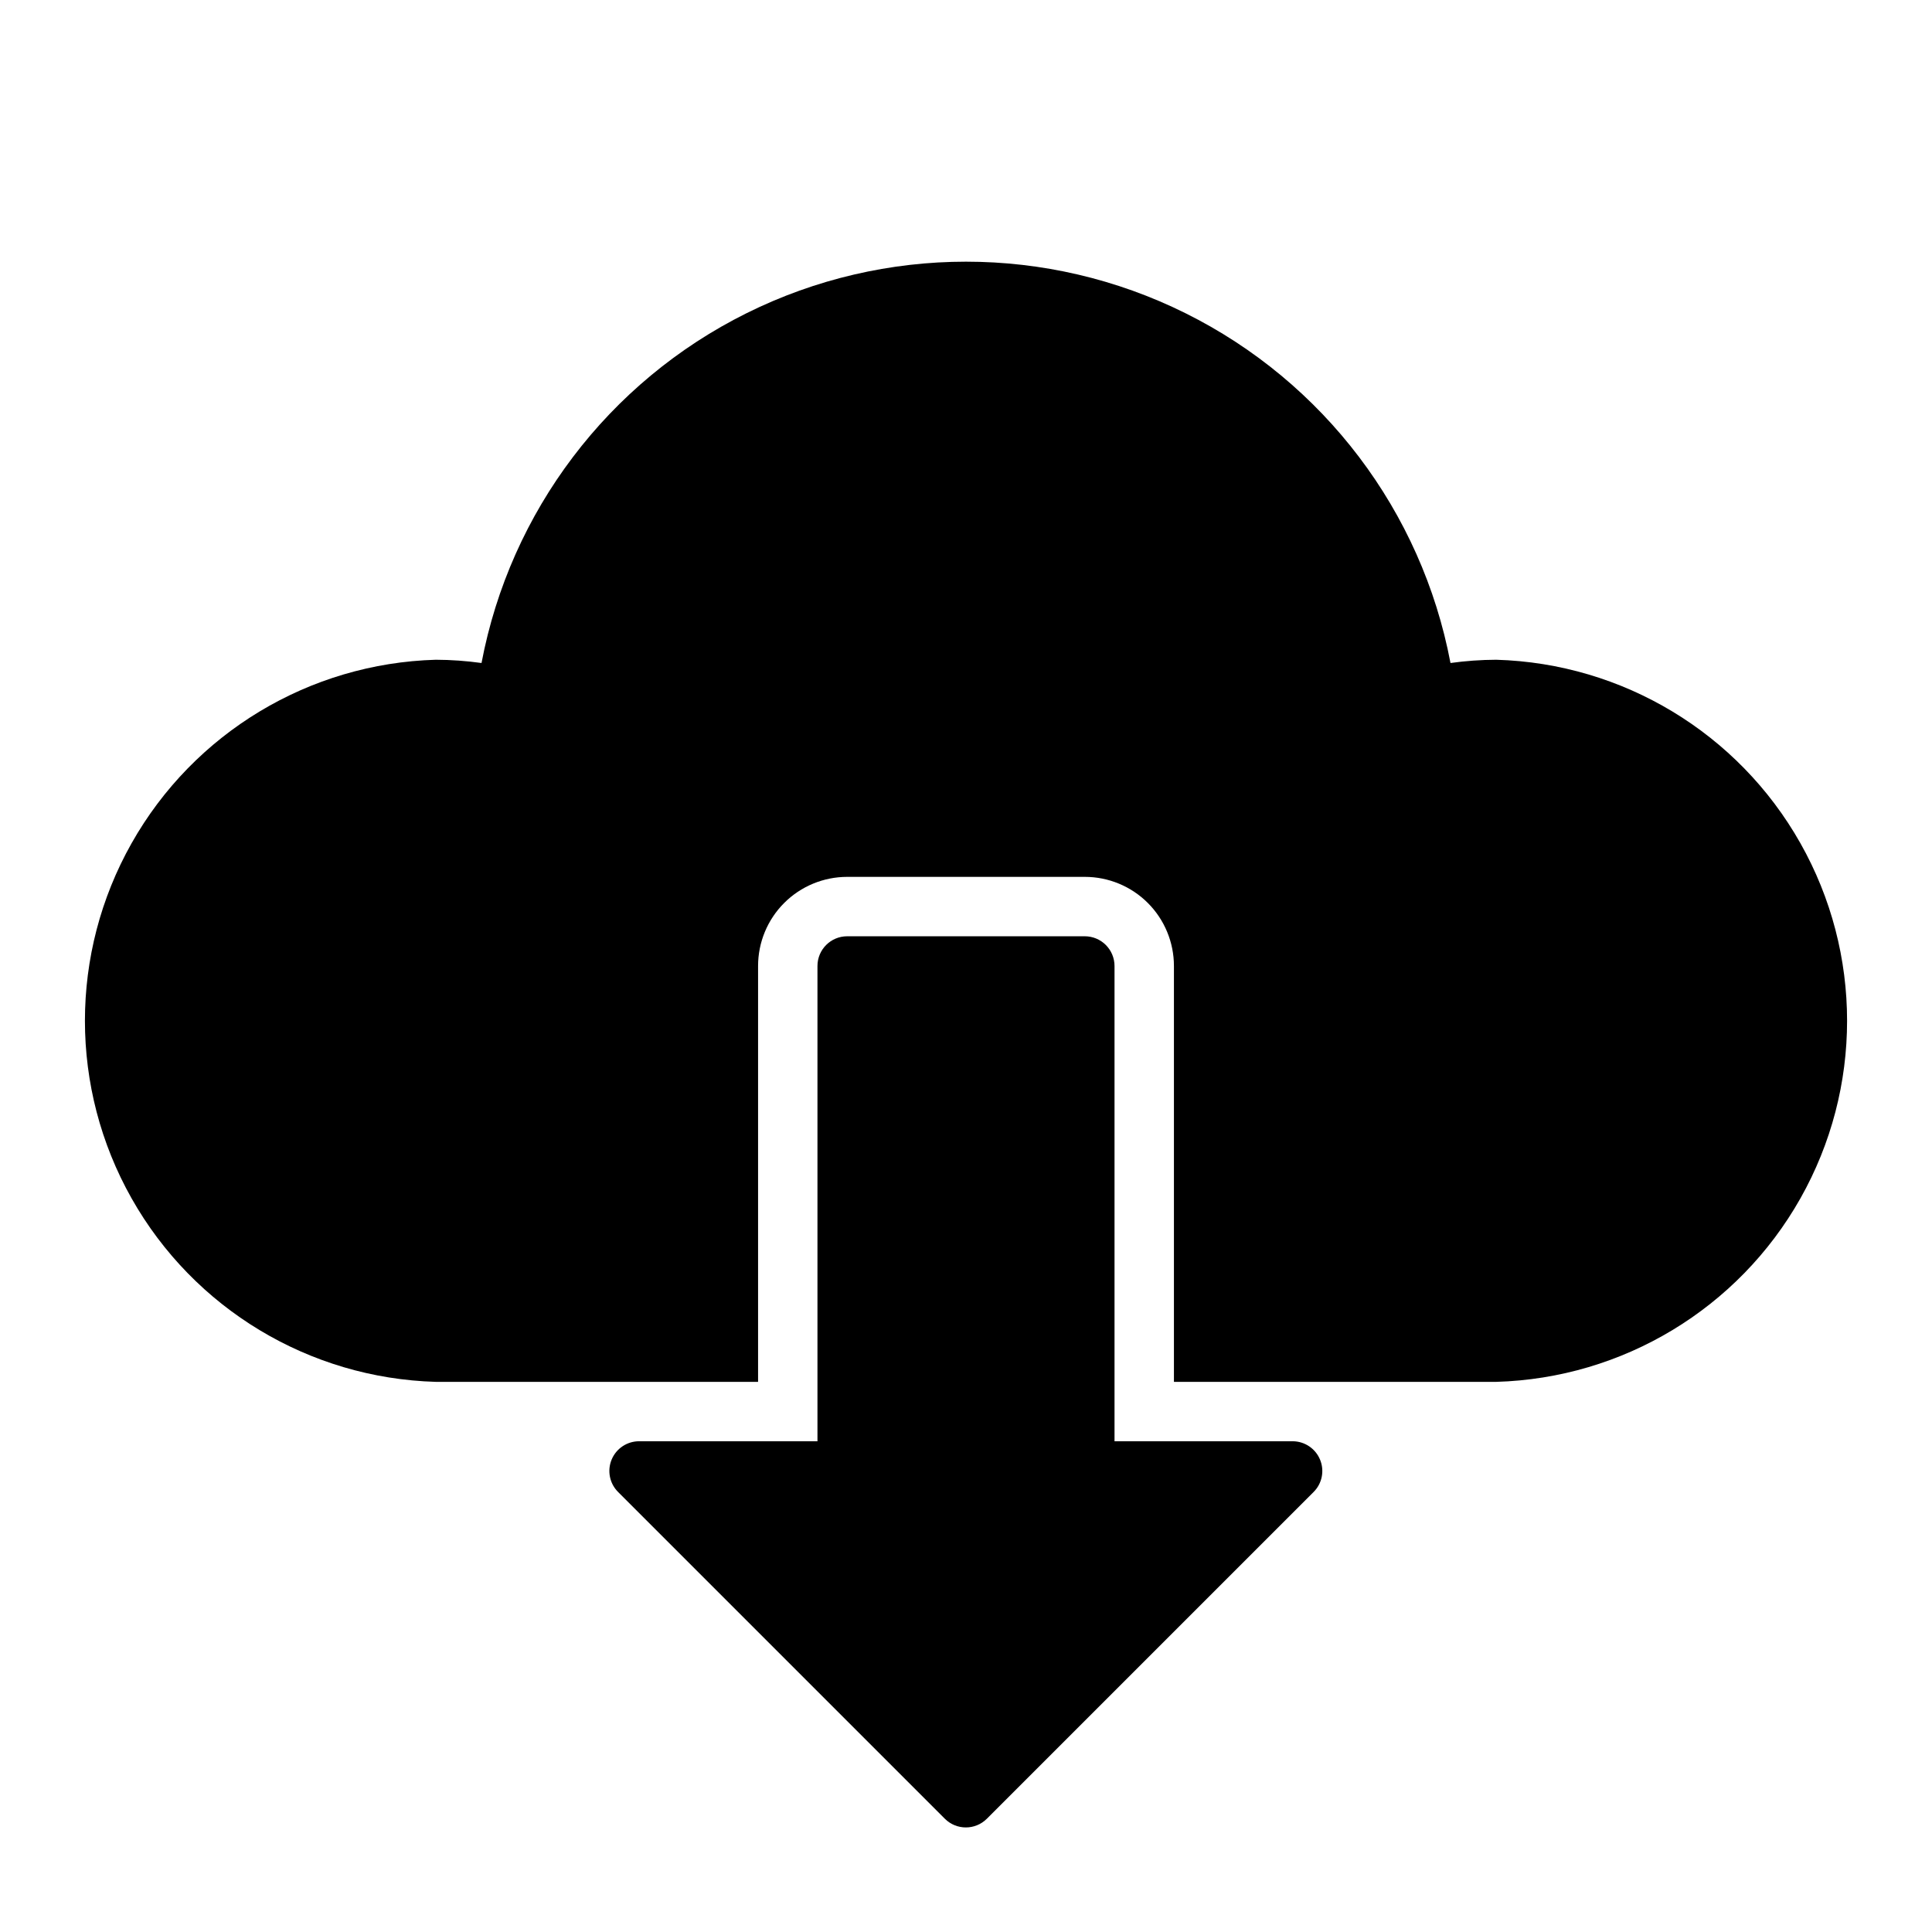
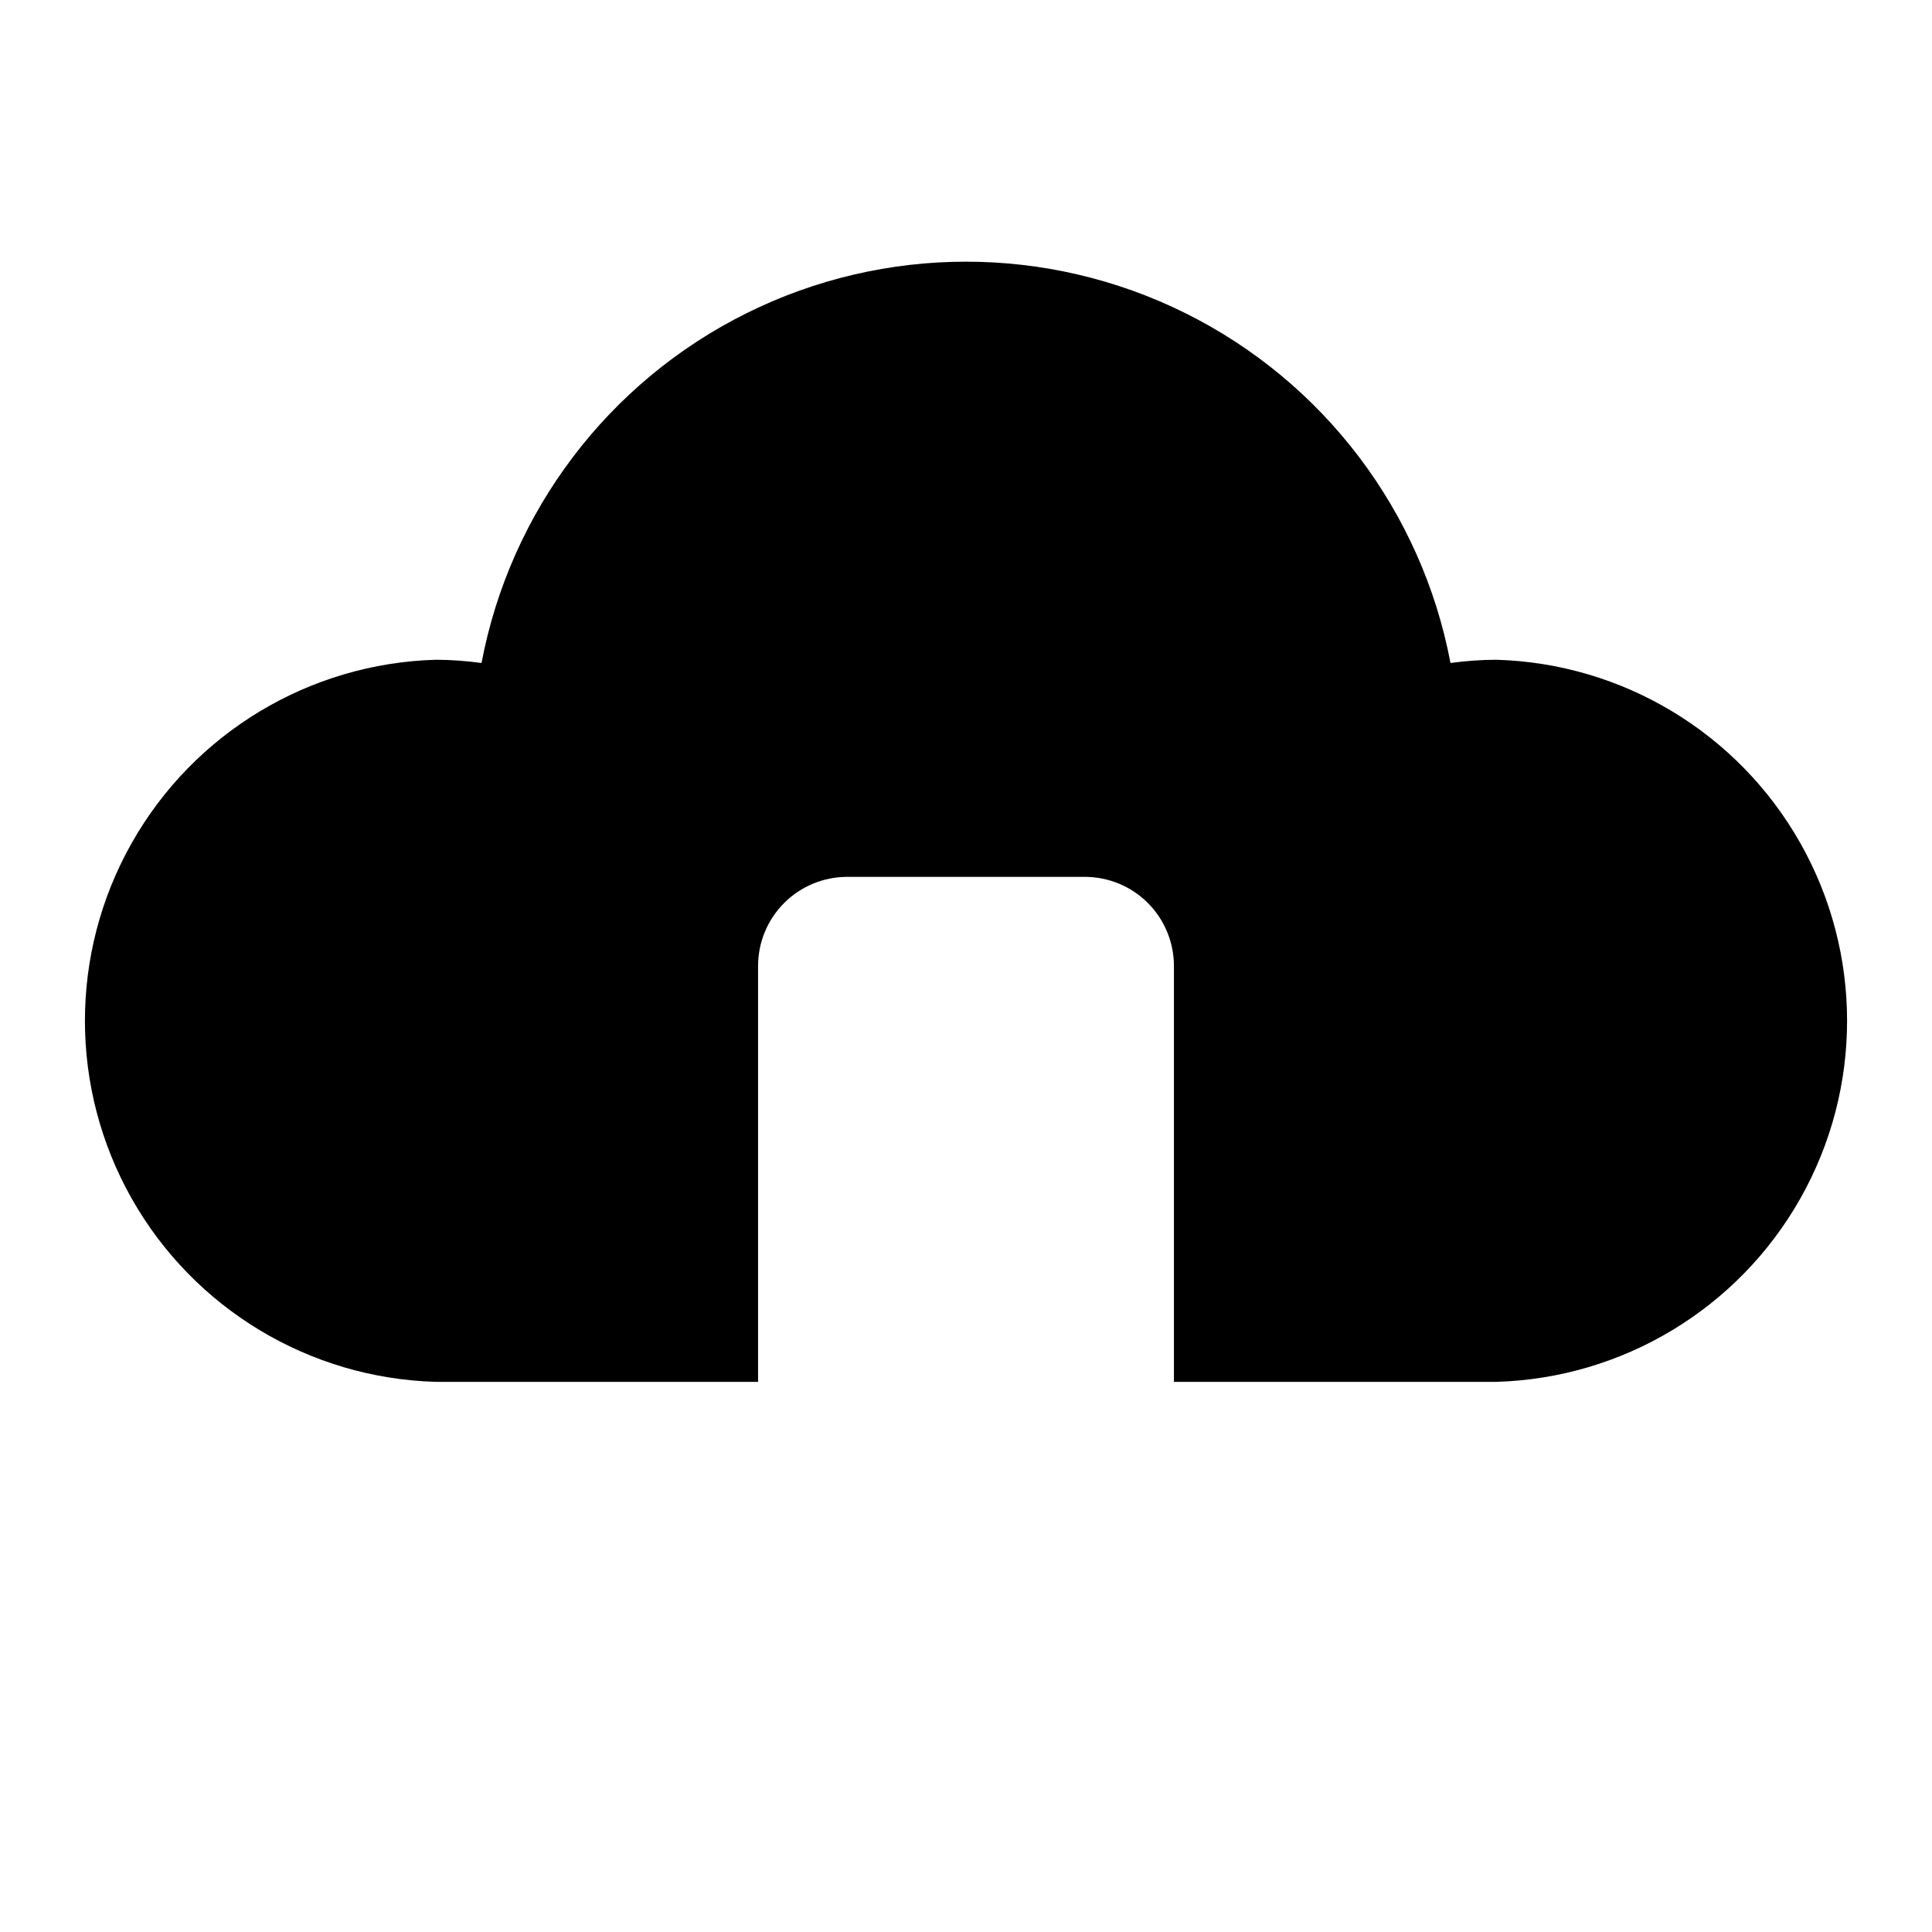
<svg xmlns="http://www.w3.org/2000/svg" fill="#000000" width="800px" height="800px" version="1.1" viewBox="144 144 512 512">
  <g>
    <path d="m540.52 318.84c-4.059 0.016-8.105 0.305-12.125 0.863-7.613-40.191-33.605-74.5-70.238-92.703-36.633-18.203-79.676-18.203-116.31 0s-62.625 52.512-70.238 92.703c-4.016-0.559-8.066-0.848-12.121-0.863-33.535 0.961-64.117 19.406-80.609 48.617-16.496 29.207-16.496 64.922 0 94.133 16.492 29.211 47.074 47.656 80.609 48.617h85.41v-110.21c0-6.266 2.488-12.273 6.918-16.699 4.426-4.43 10.434-6.918 16.699-6.918h62.977c6.262 0 12.27 2.488 16.699 6.918 4.426 4.426 6.914 10.434 6.914 16.699v110.21h85.414c33.531-0.961 64.113-19.406 80.605-48.617 16.496-29.211 16.496-64.926 0-94.133-16.492-29.211-47.074-47.656-80.605-48.617z" />
-     <path d="m493.83 530.83c-1.207-2.941-4.062-4.867-7.242-4.883h-47.23v-125.95c0-2.09-0.832-4.09-2.305-5.566-1.477-1.477-3.481-2.309-5.566-2.309h-62.977c-4.348 0-7.875 3.527-7.875 7.875v125.95h-47.23c-3.199-0.016-6.09 1.902-7.316 4.856-1.227 2.953-0.543 6.356 1.727 8.605l86.594 86.594c3.07 3.051 8.027 3.051 11.098 0l86.594-86.594c2.262-2.242 2.945-5.633 1.73-8.578z" />
  </g>
</svg>